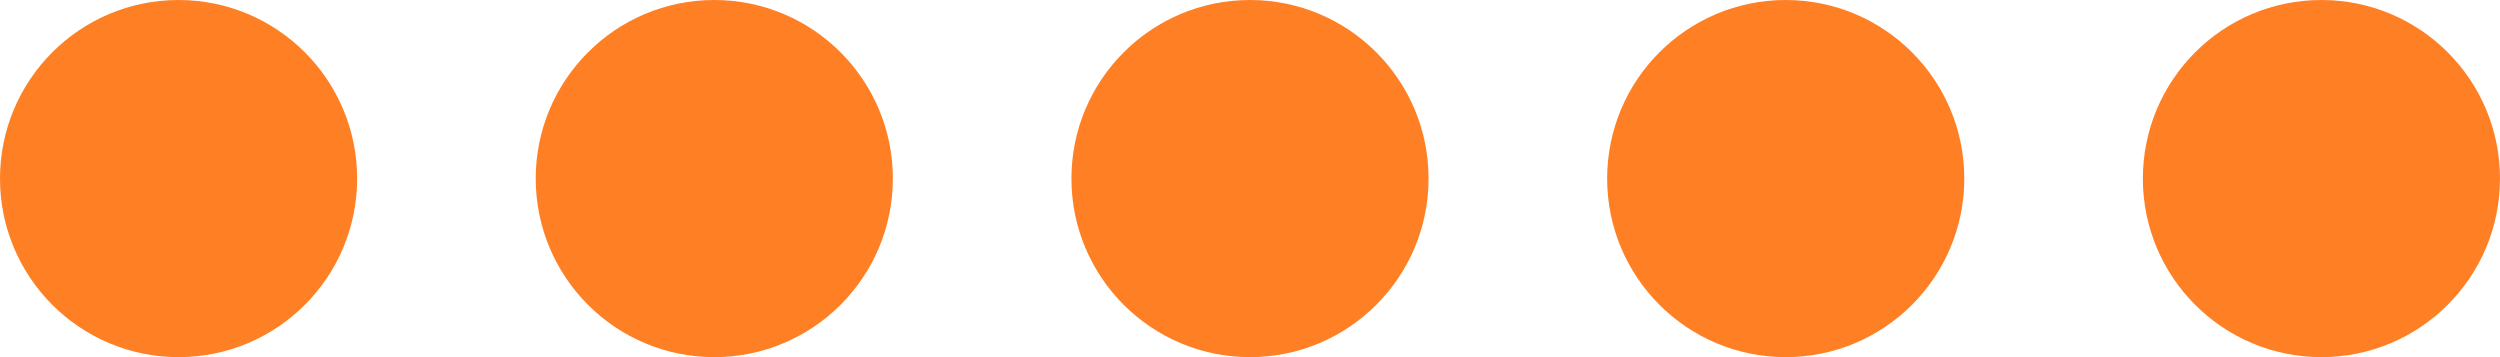
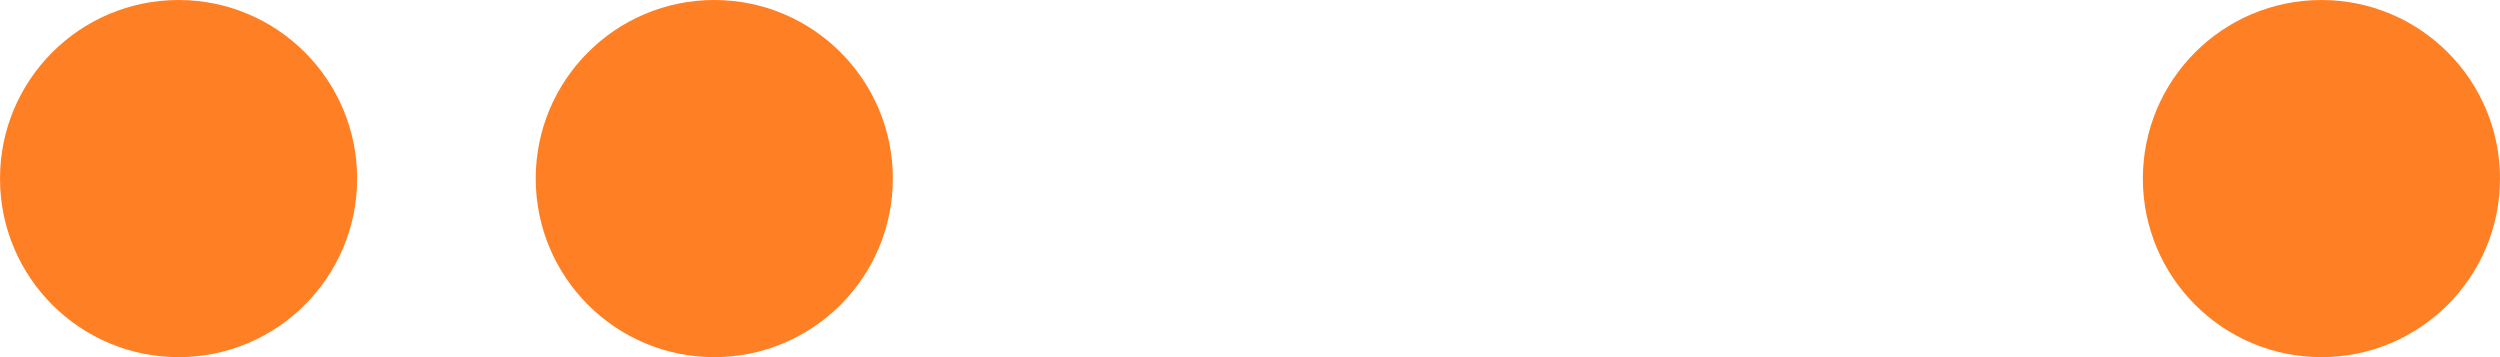
<svg xmlns="http://www.w3.org/2000/svg" width="70" height="10" viewBox="0 0 70 10" fill="none">
  <circle cx="5" cy="5" r="5" fill="#FF8024" />
  <circle cx="20" cy="5" r="4.5" fill="#FF8024" stroke="#FF8024" />
-   <circle cx="35" cy="5" r="4.5" fill="#FF8024" stroke="#FF8024" />
-   <circle cx="50" cy="5" r="4.5" fill="#FF8024" stroke="#FF8024" />
  <circle cx="65" cy="5" r="4.5" fill="#FF8024" stroke="#FF8024" />
</svg>